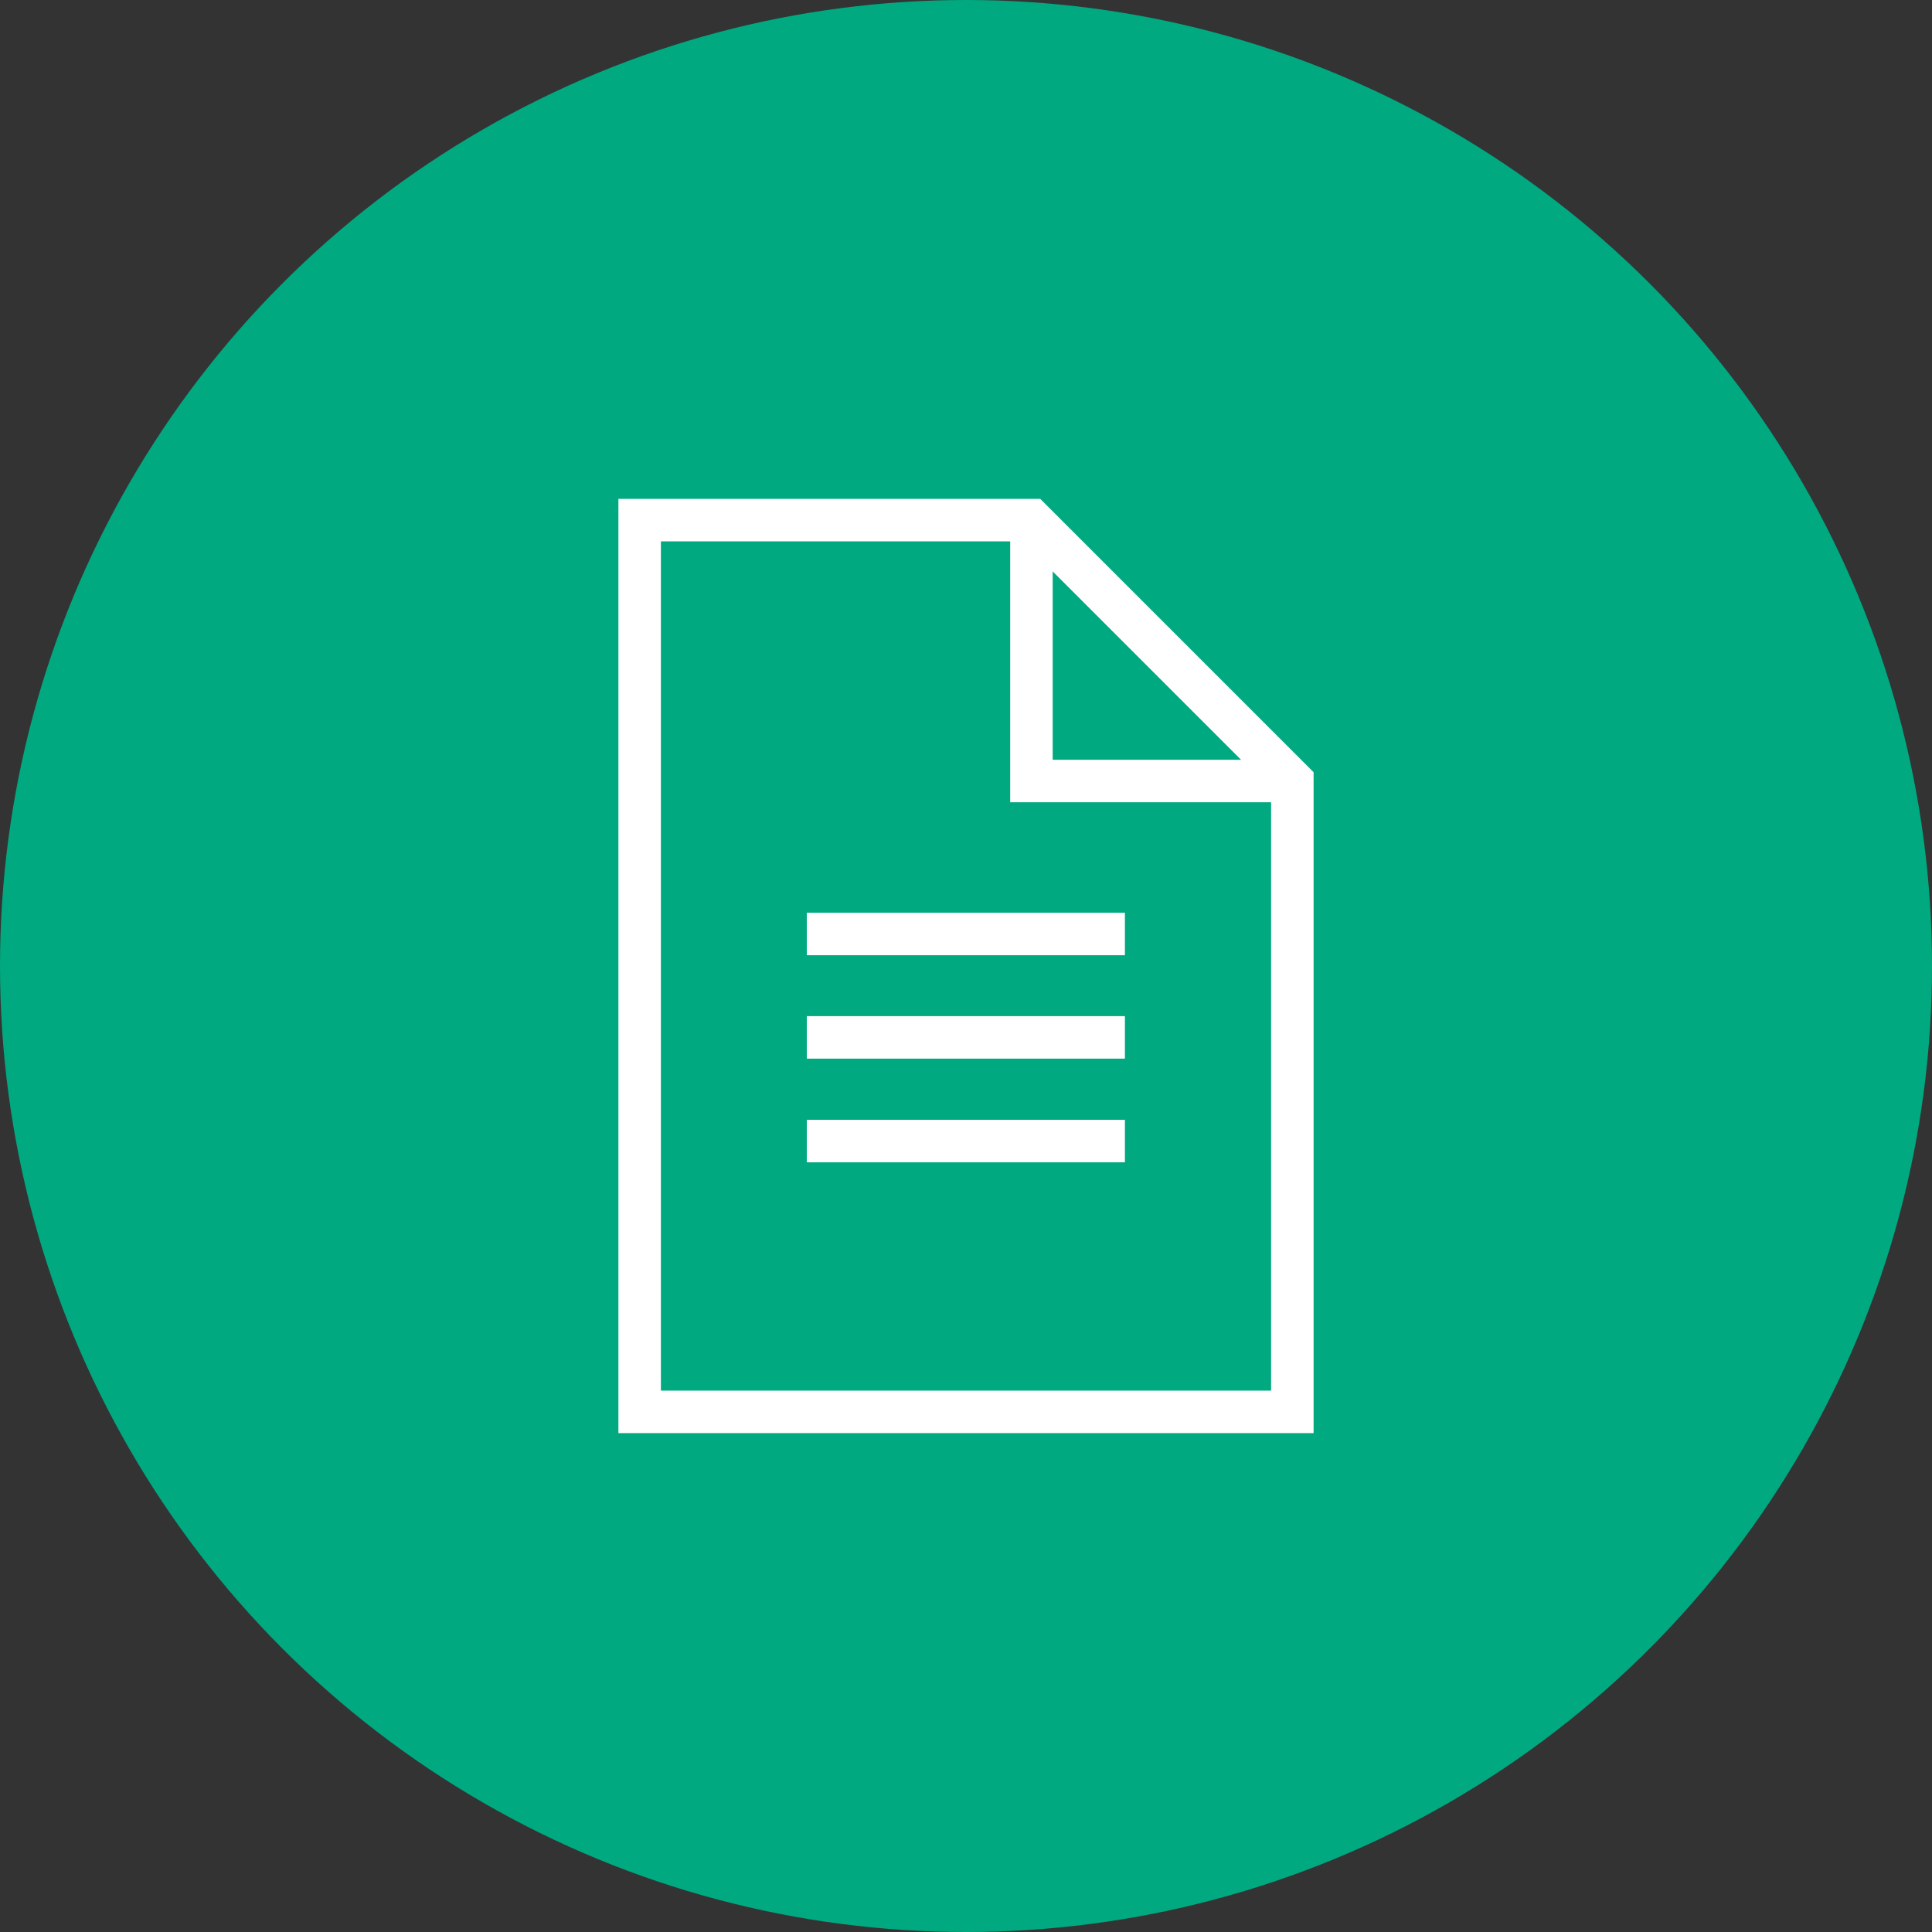
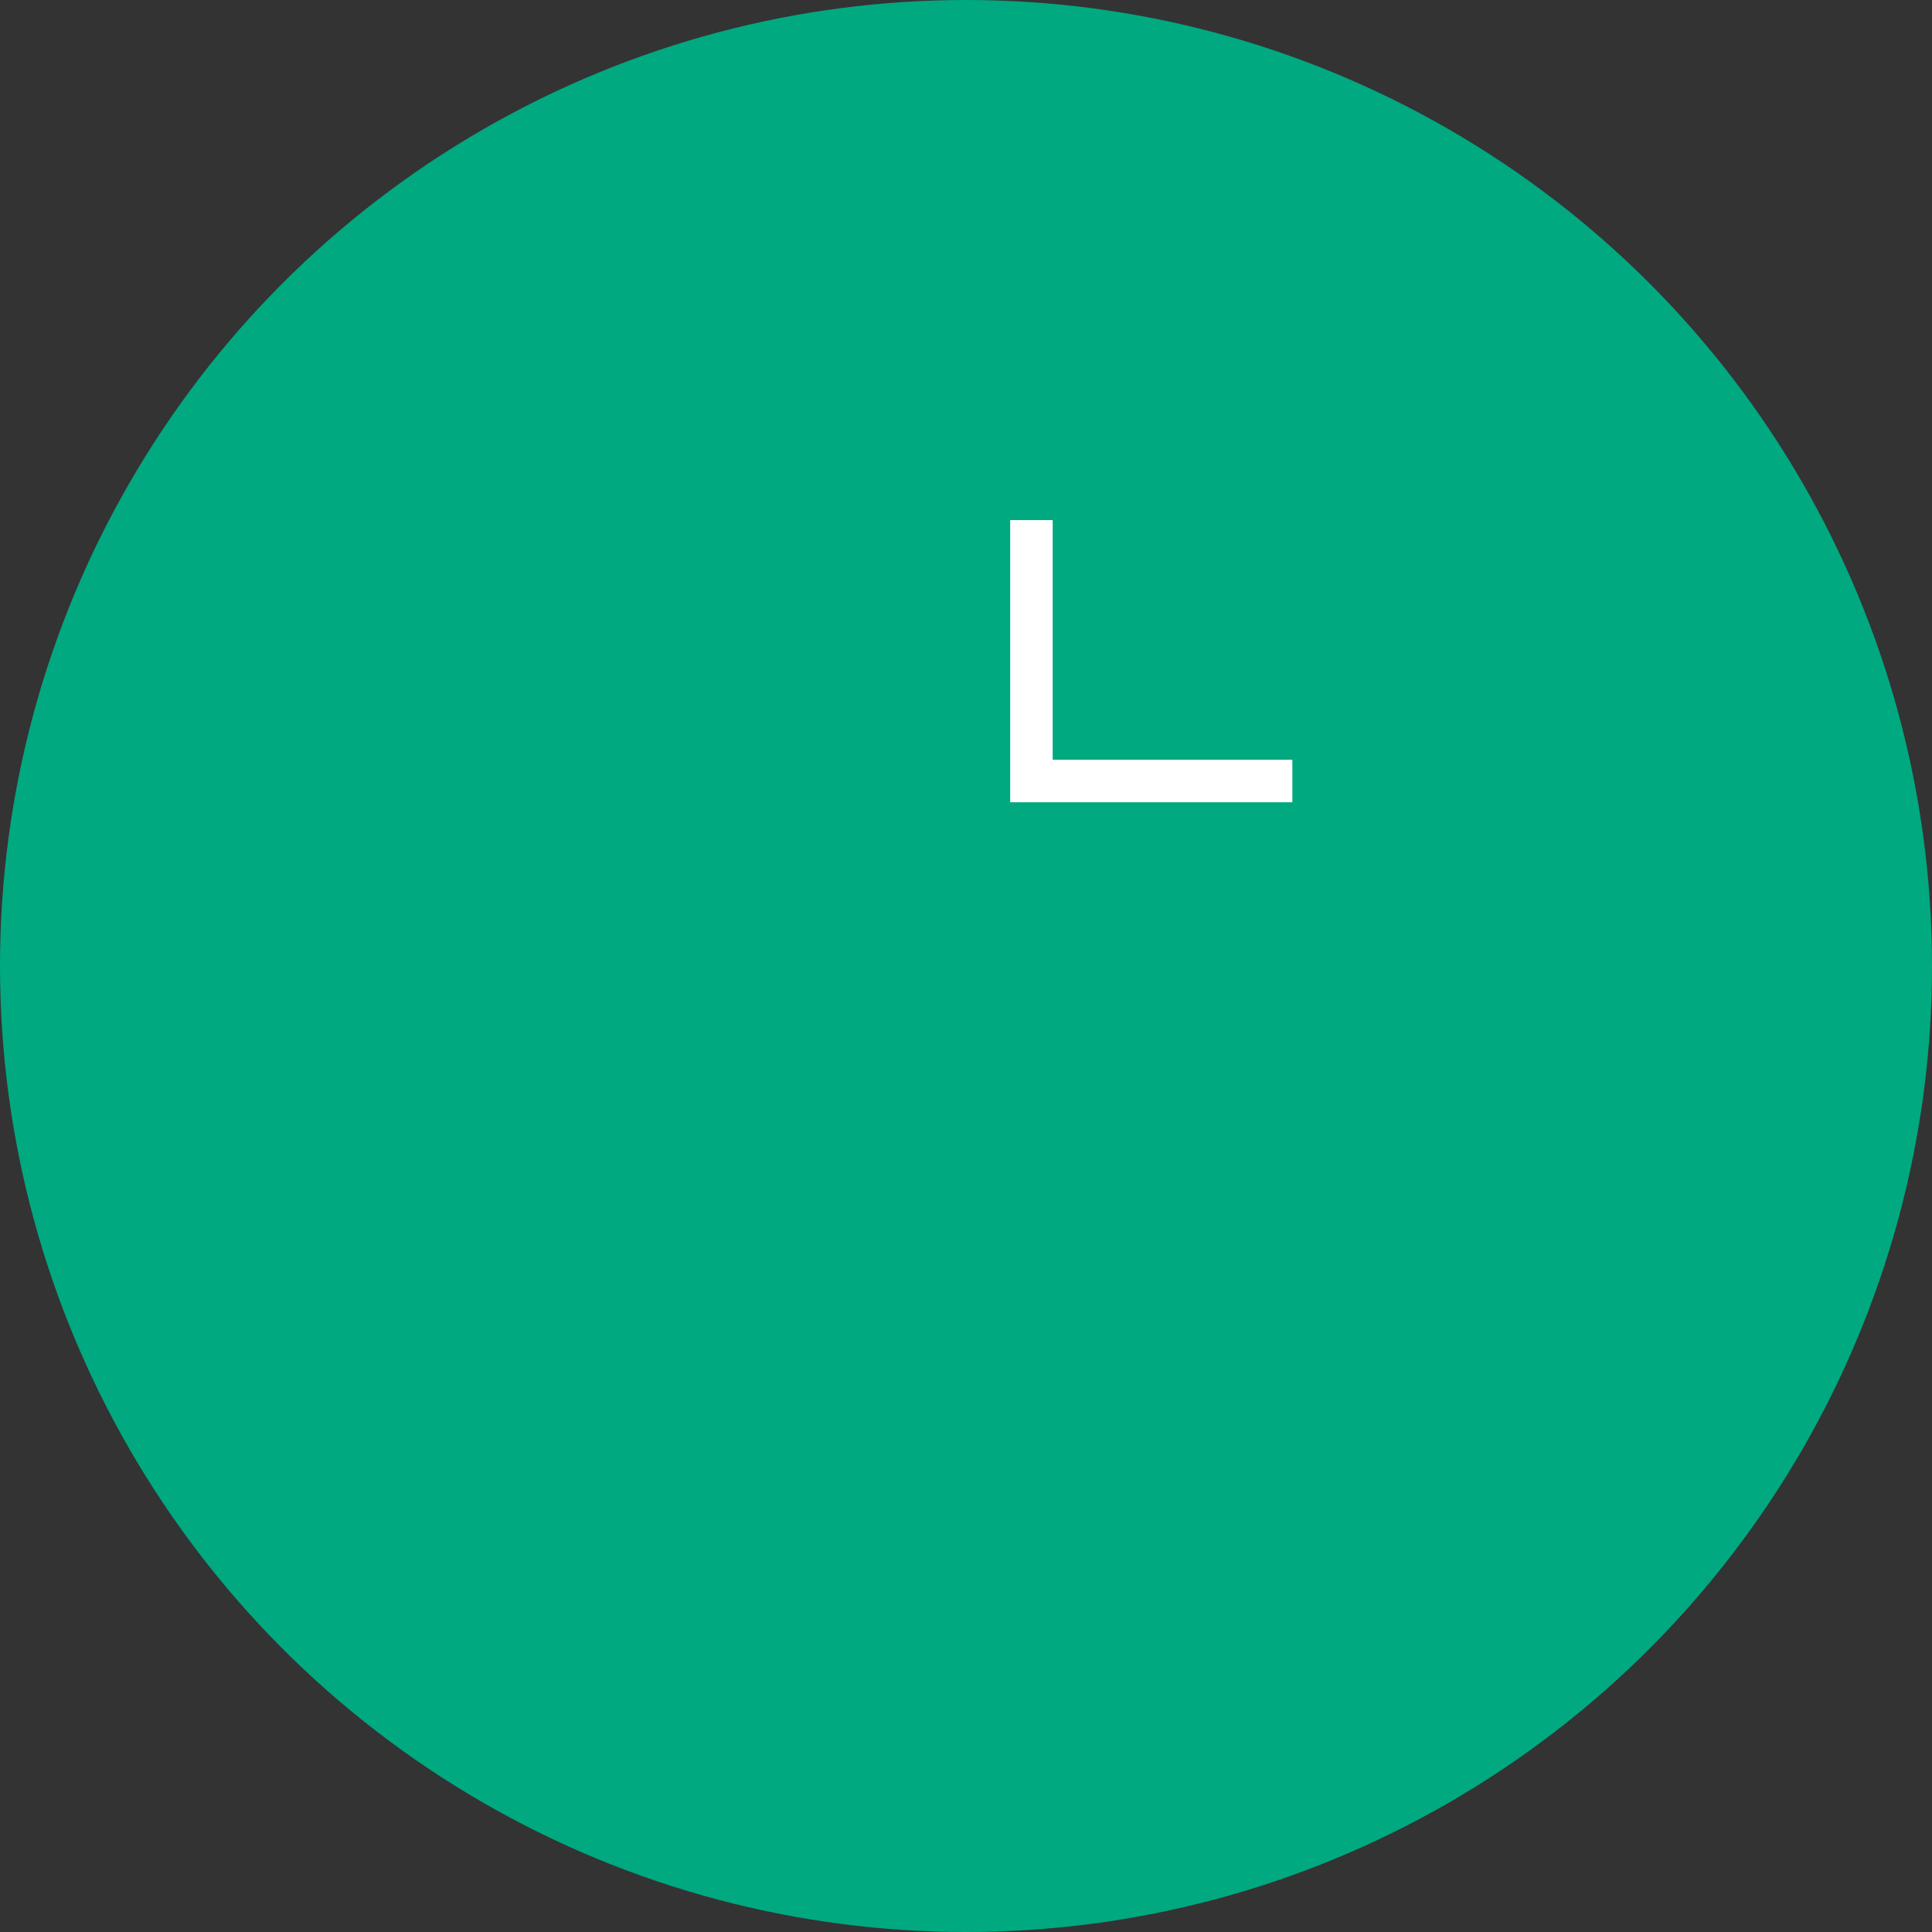
<svg xmlns="http://www.w3.org/2000/svg" id="Capa_2" data-name="Capa 2" viewBox="0 0 68.2 68.2">
  <rect x="0" y="0" width="68.2" height="68.2" fill="#333333" stroke="none" />
  <defs>
    <style>      .cls-1 {        fill: #00a980;        stroke-width: 0px;      }      .cls-2 {        fill: none;        stroke: #fff;        stroke-miterlimit: 10;        stroke-width: 1.5px;      }    </style>
  </defs>
  <g id="Capa_1-2" data-name="Capa 1">
    <g>
      <circle class="cls-1" cx="34.1" cy="34.1" r="34.1" />
      <g>
        <g>
-           <polygon class="cls-2" points="45.62 27.57 45.62 49.84 22.58 49.84 22.58 18.36 36.41 18.36 45.62 27.57" />
          <polyline class="cls-2" points="45.62 27.57 36.41 27.57 36.41 18.36" />
        </g>
-         <line class="cls-2" x1="28.48" y1="32.97" x2="39.71" y2="32.97" />
-         <line class="cls-2" x1="28.48" y1="36.62" x2="39.71" y2="36.62" />
-         <line class="cls-2" x1="28.48" y1="40.28" x2="39.71" y2="40.28" />
      </g>
    </g>
  </g>
</svg>